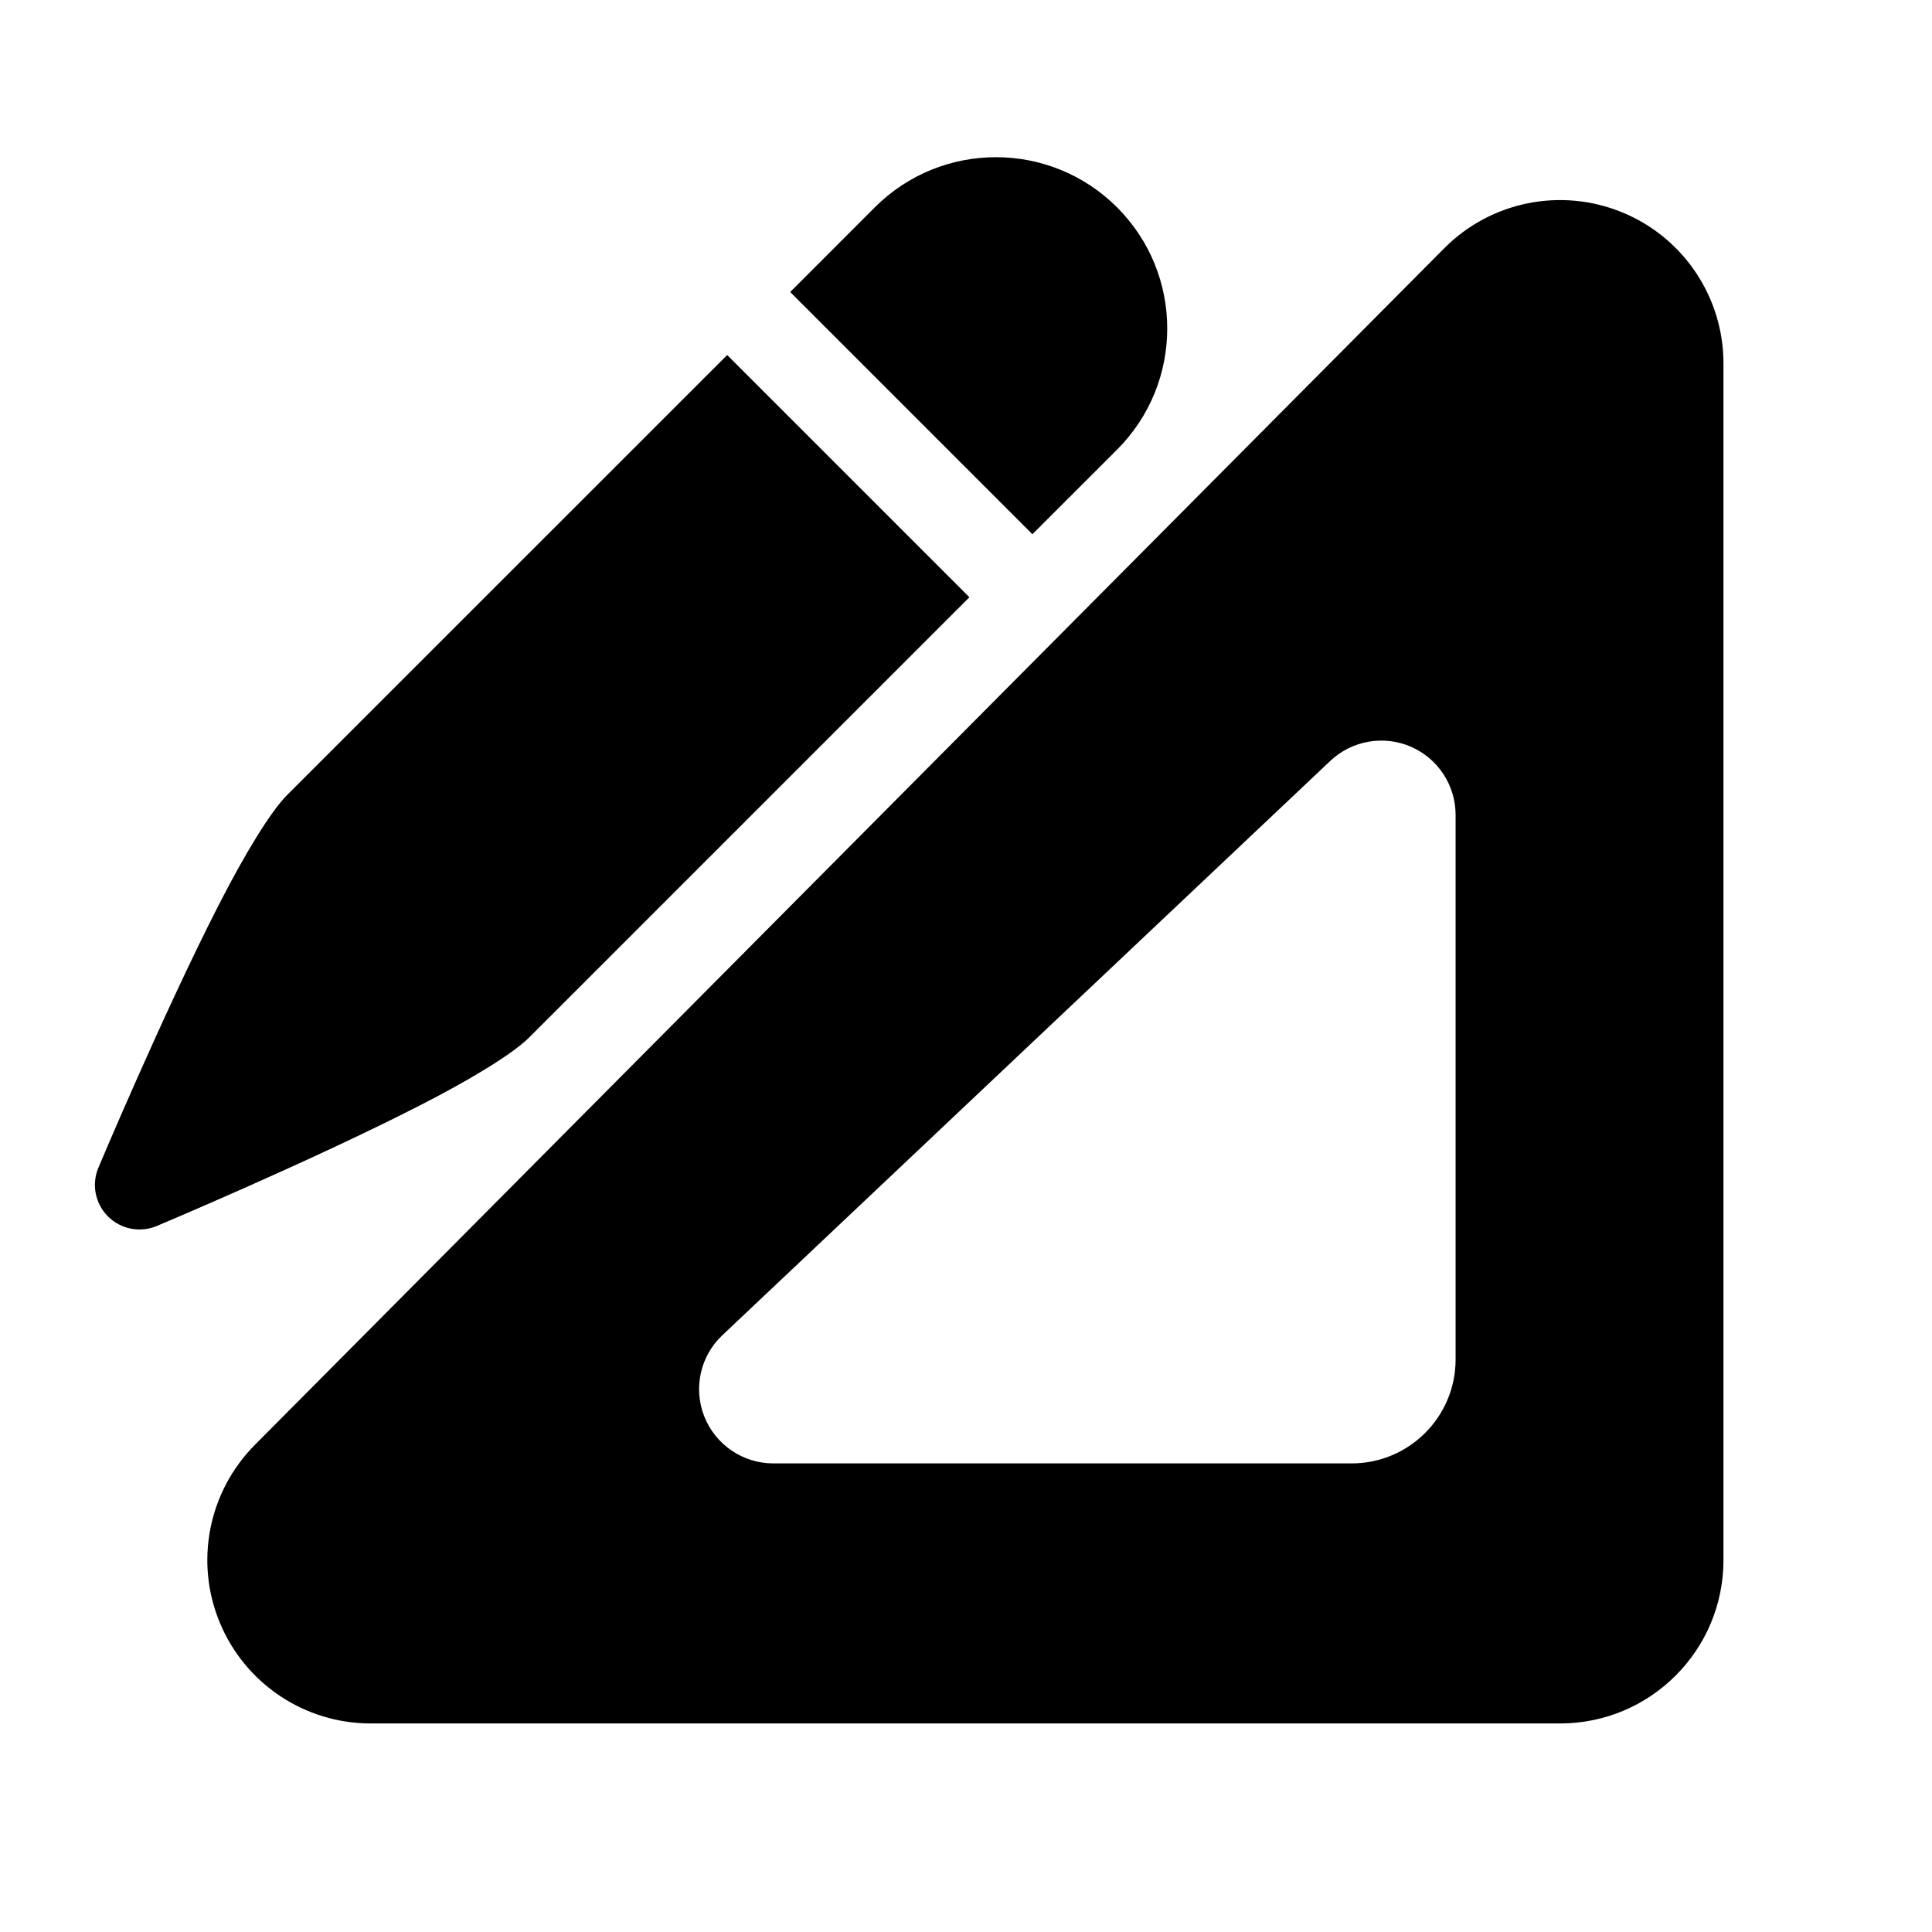
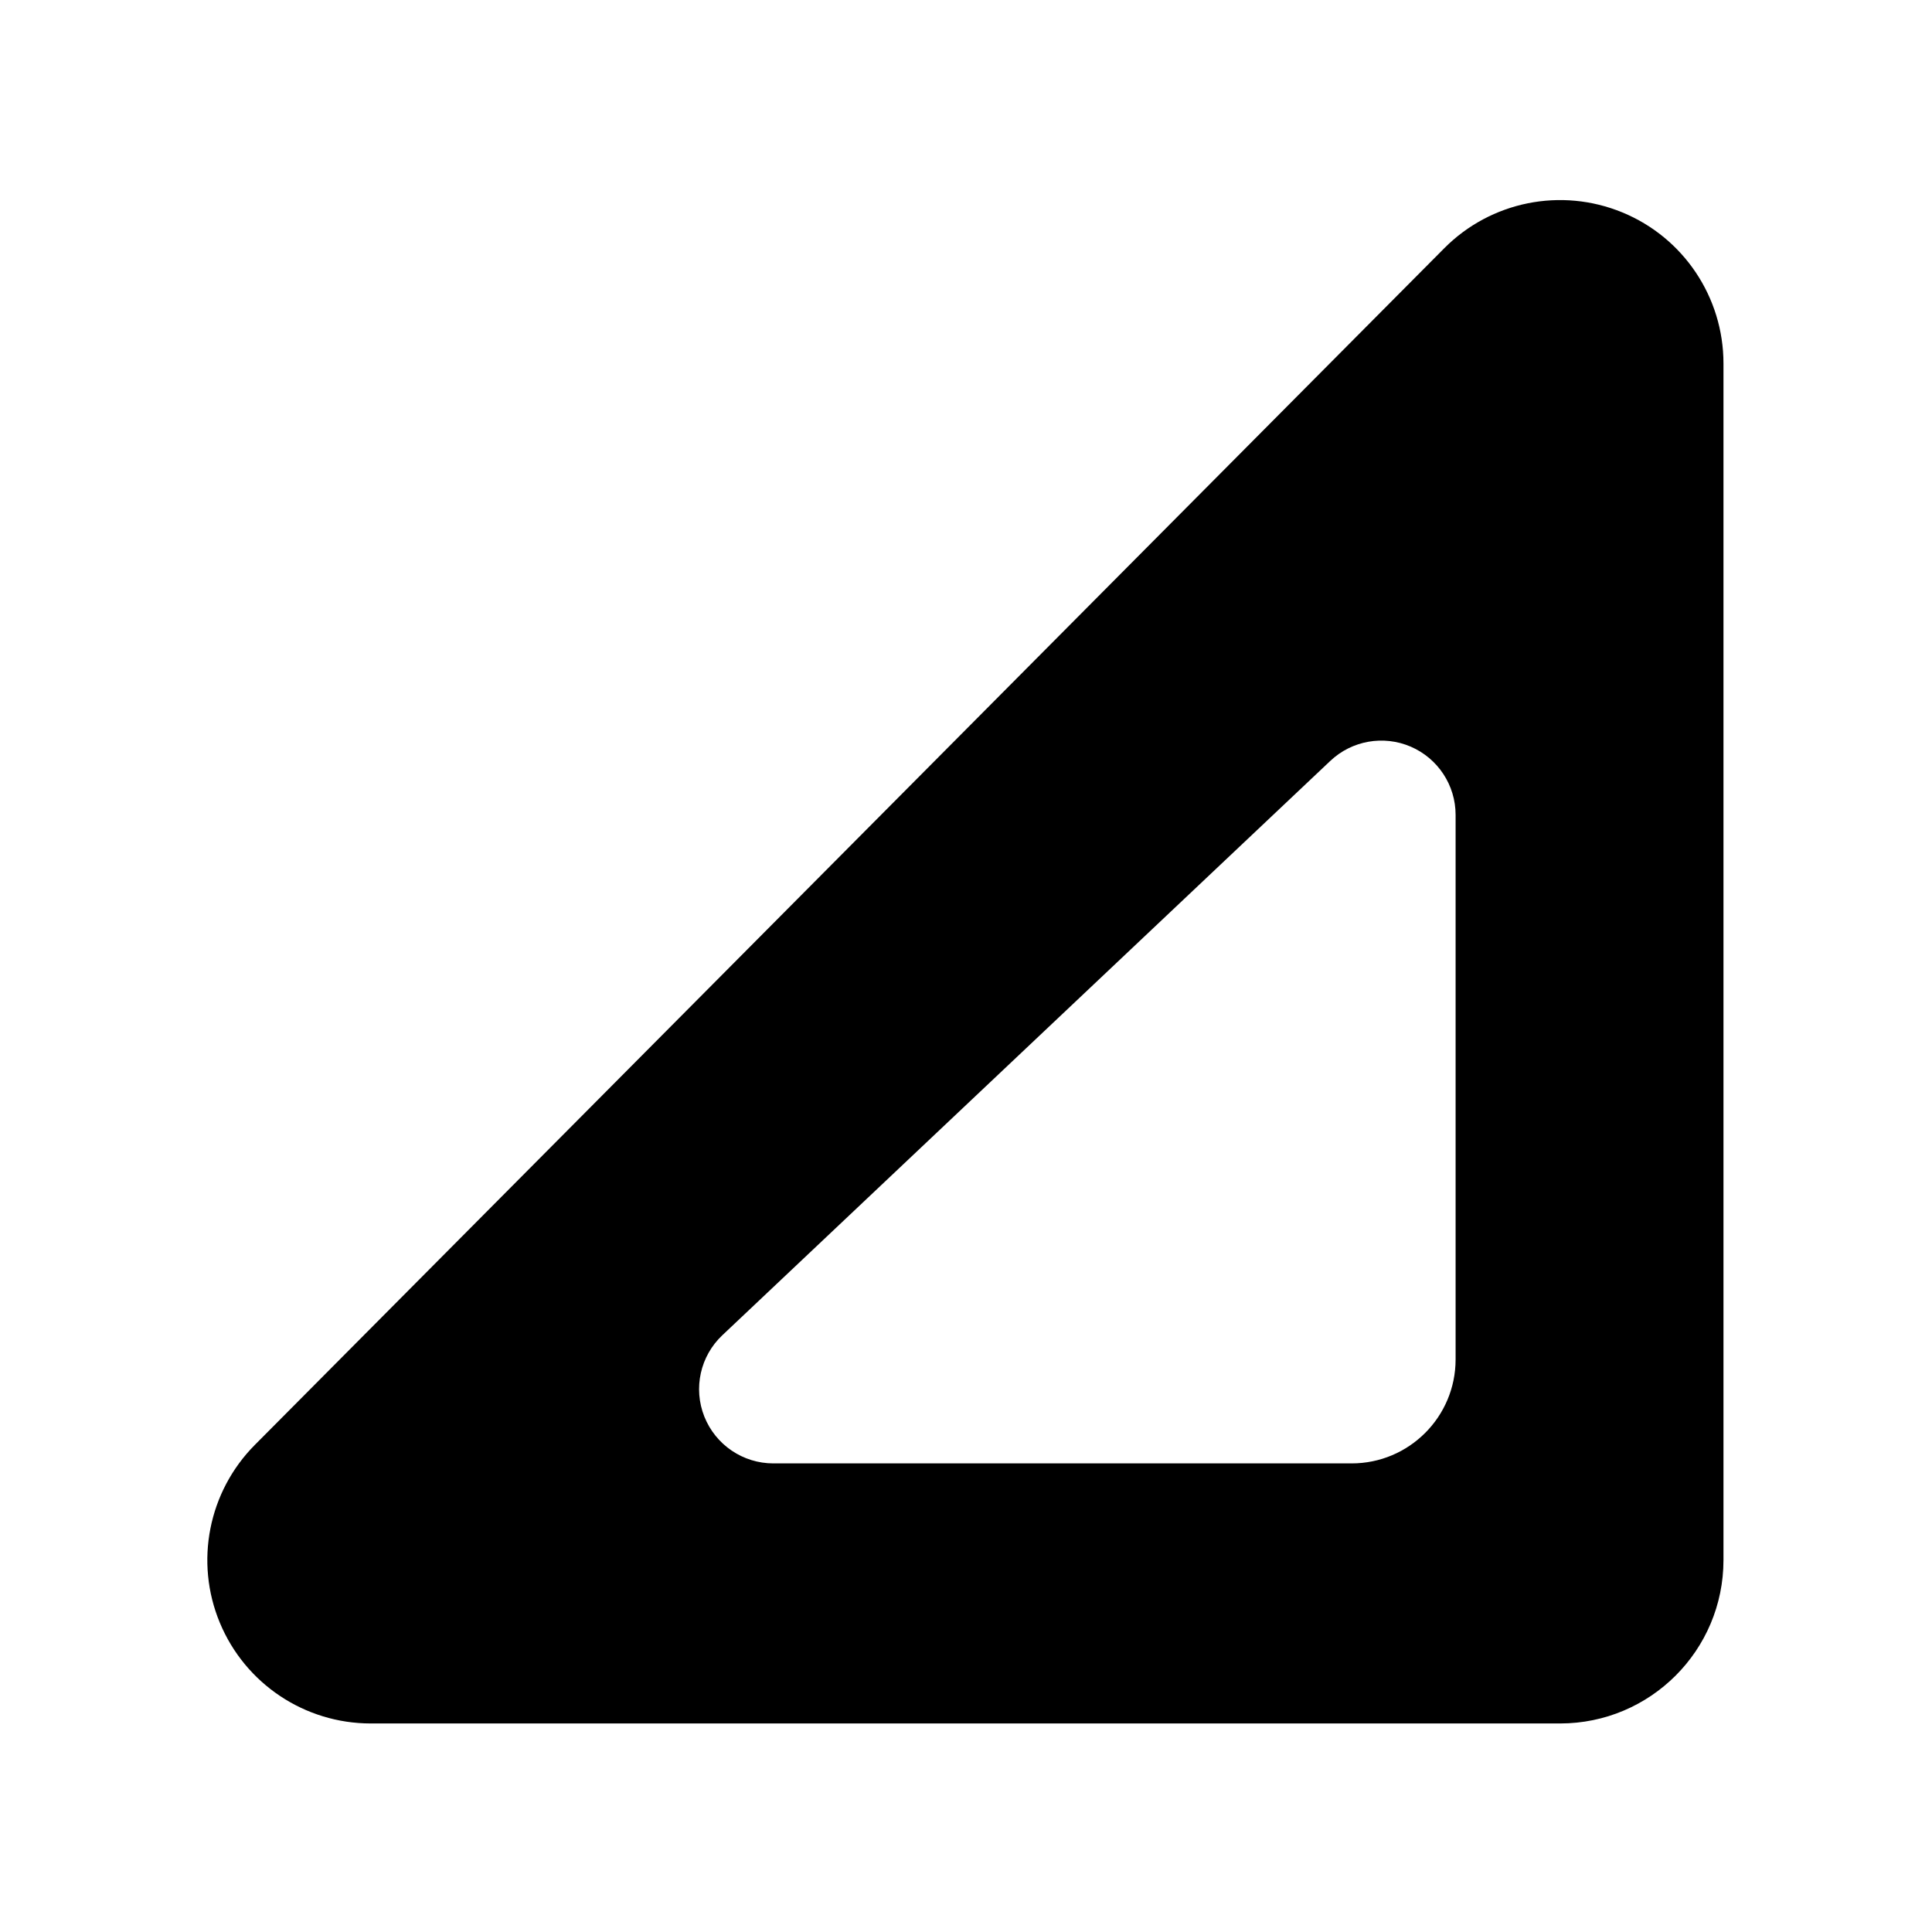
<svg xmlns="http://www.w3.org/2000/svg" fill="#000000" width="800px" height="800px" version="1.1" viewBox="144 144 512 512">
  <g fill-rule="evenodd">
    <path d="m526.74 209.79-315.2 317.12c-12.328 12.406-15.996 31.016-9.273 47.152 6.723 16.152 22.484 26.672 39.973 26.672h315.2c23.914 0 43.297-19.383 43.297-43.297v-317.12c0-17.539-10.578-33.348-26.781-40.02-16.215-6.691-34.855-2.945-47.215 9.492zm-30.18 135.84-161.12 152.21c-5.871 5.527-7.762 14.074-4.785 21.57 2.992 7.496 10.234 12.406 18.293 12.406h153.25c15.207 0 27.551-12.328 27.551-27.551v-144.32c0-7.856-4.676-14.957-11.887-18.074-7.227-3.102-15.602-1.621-21.301 3.762z" />
-     <path d="m336.71 238.09 64.188 64.188-116.59 116.59c-4.394 4.41-15.57 11.211-29.27 18.199-28.906 14.785-69.496 31.836-69.496 31.836-4.426 1.859-9.539 0.852-12.926-2.535-3.402-3.402-4.394-8.5-2.535-12.926 0 0 17.051-40.59 31.82-69.496 7.008-13.699 13.809-24.875 18.215-29.285 43.641-43.641 77.602-77.586 116.59-116.57zm16.703-16.703 22.418-22.434c17.727-17.727 46.477-17.727 64.203 0 17.727 17.727 17.727 46.477 0 64.203l-22.434 22.418z" />
  </g>
</svg>